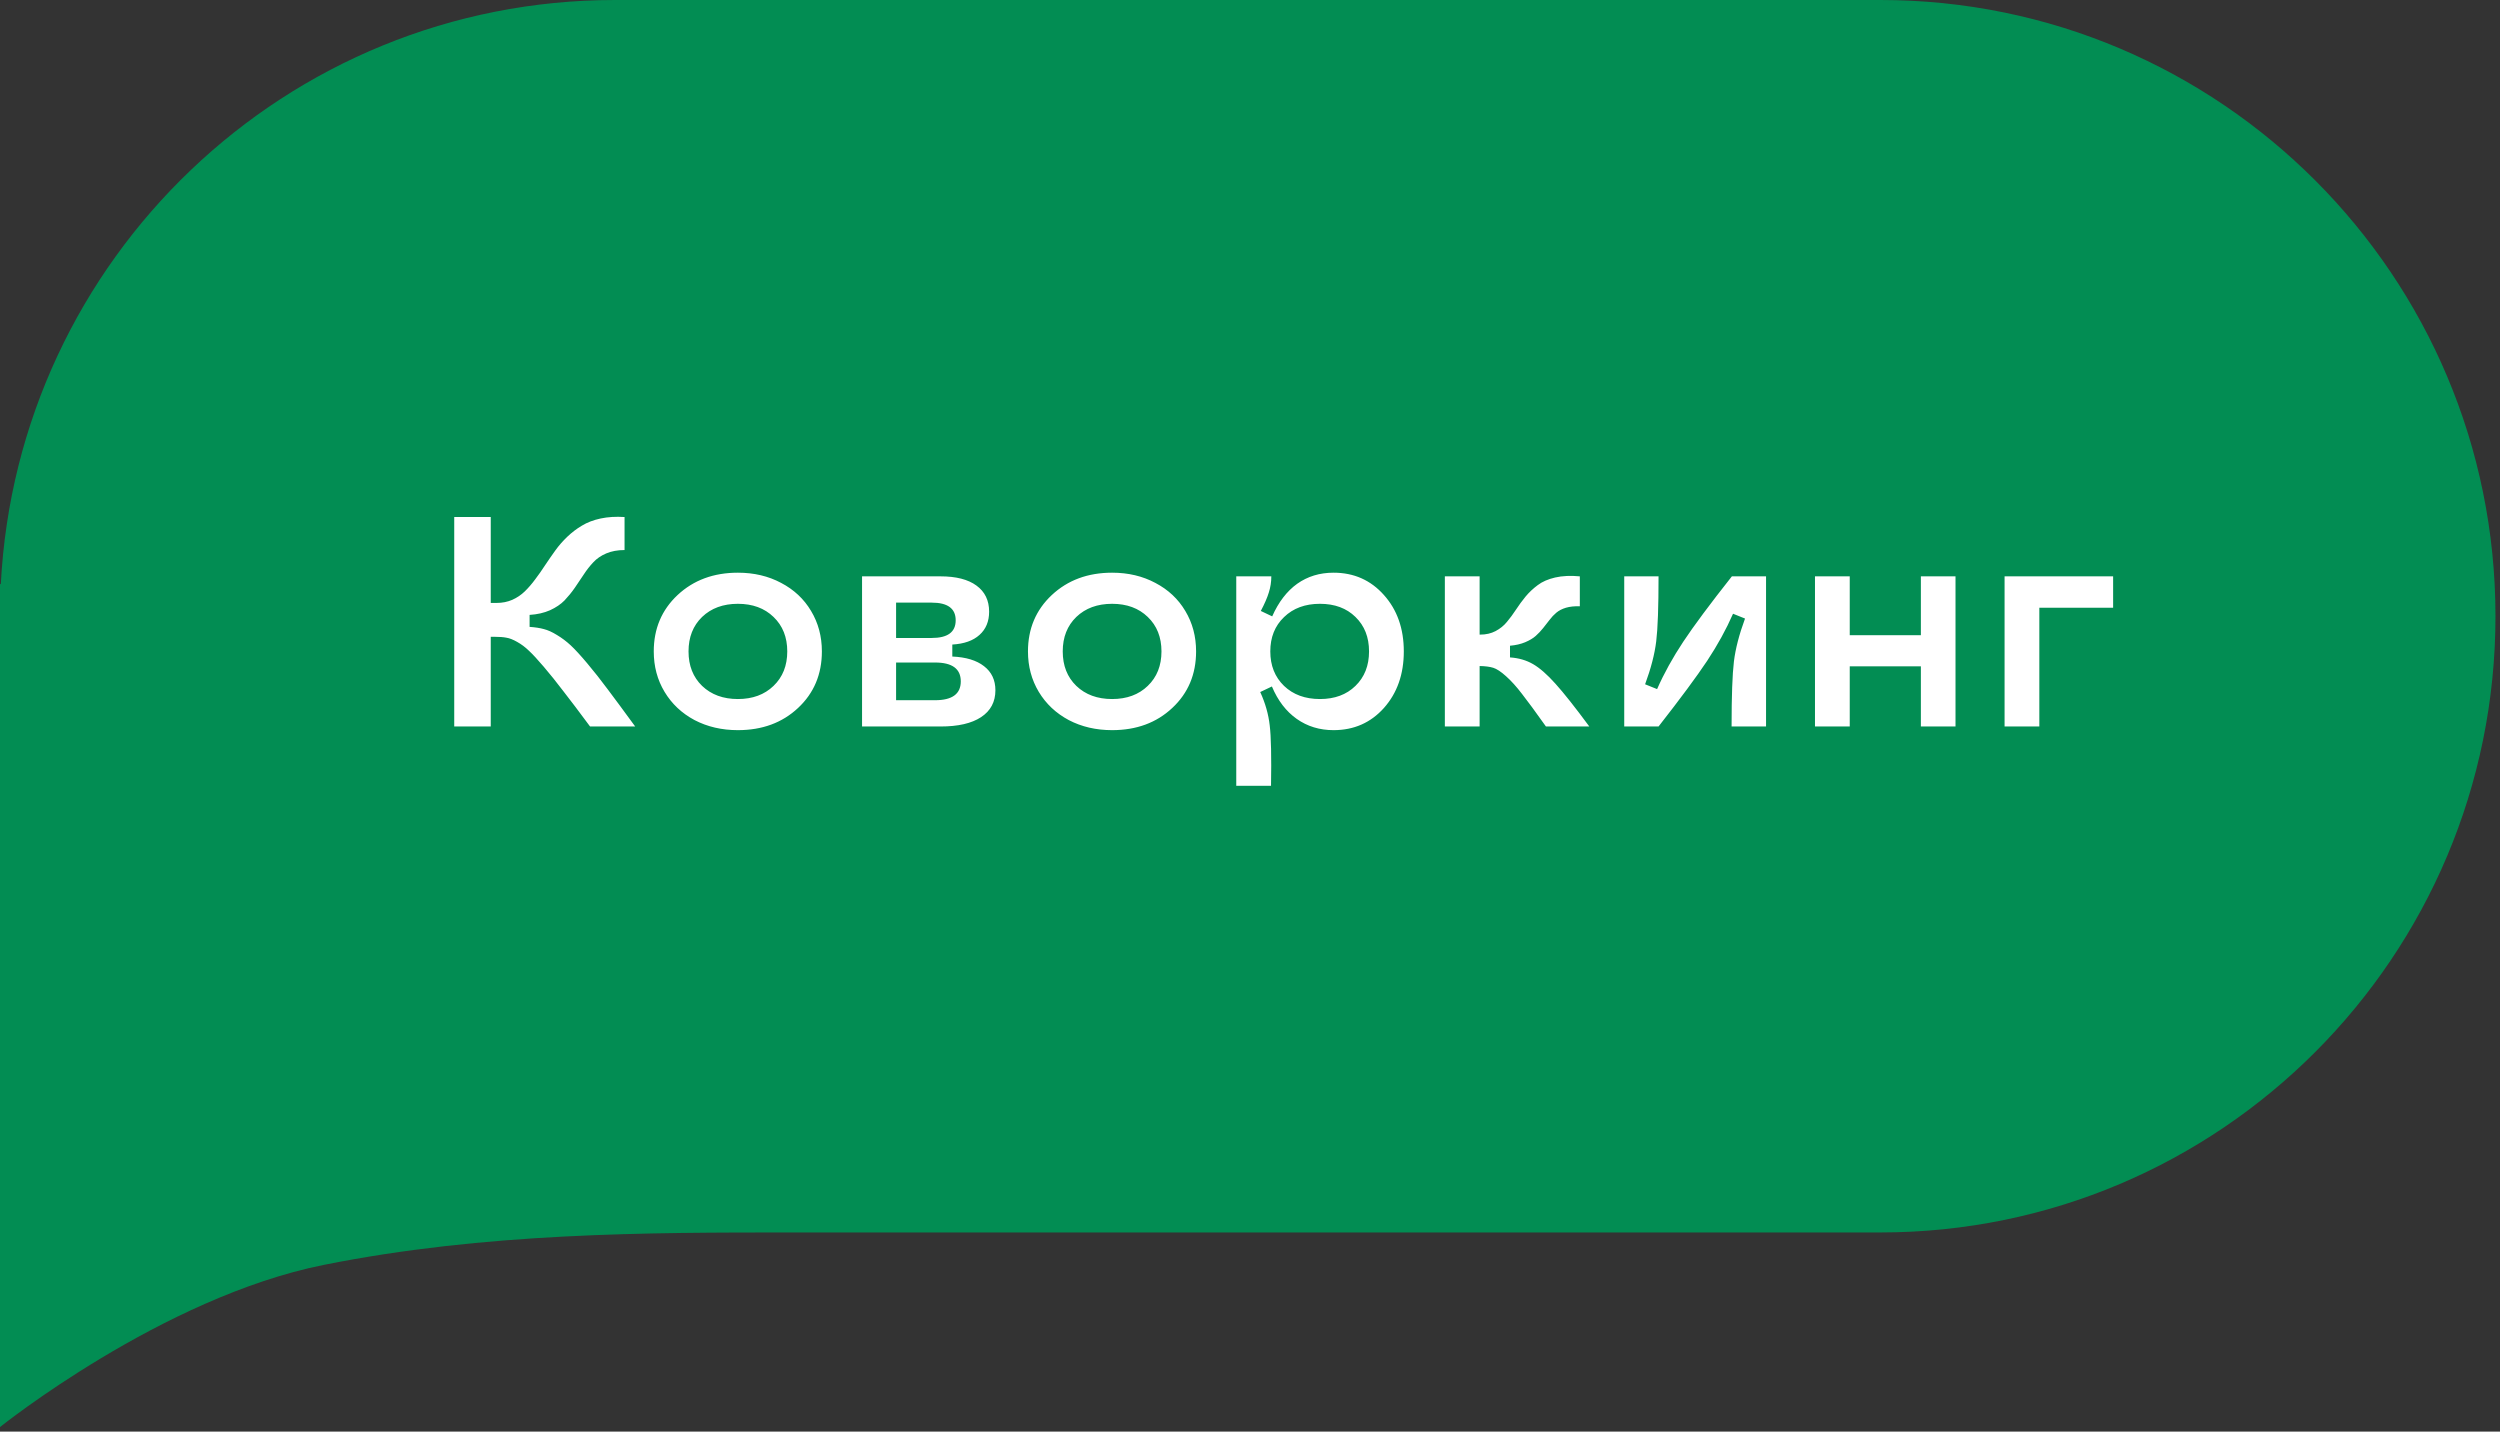
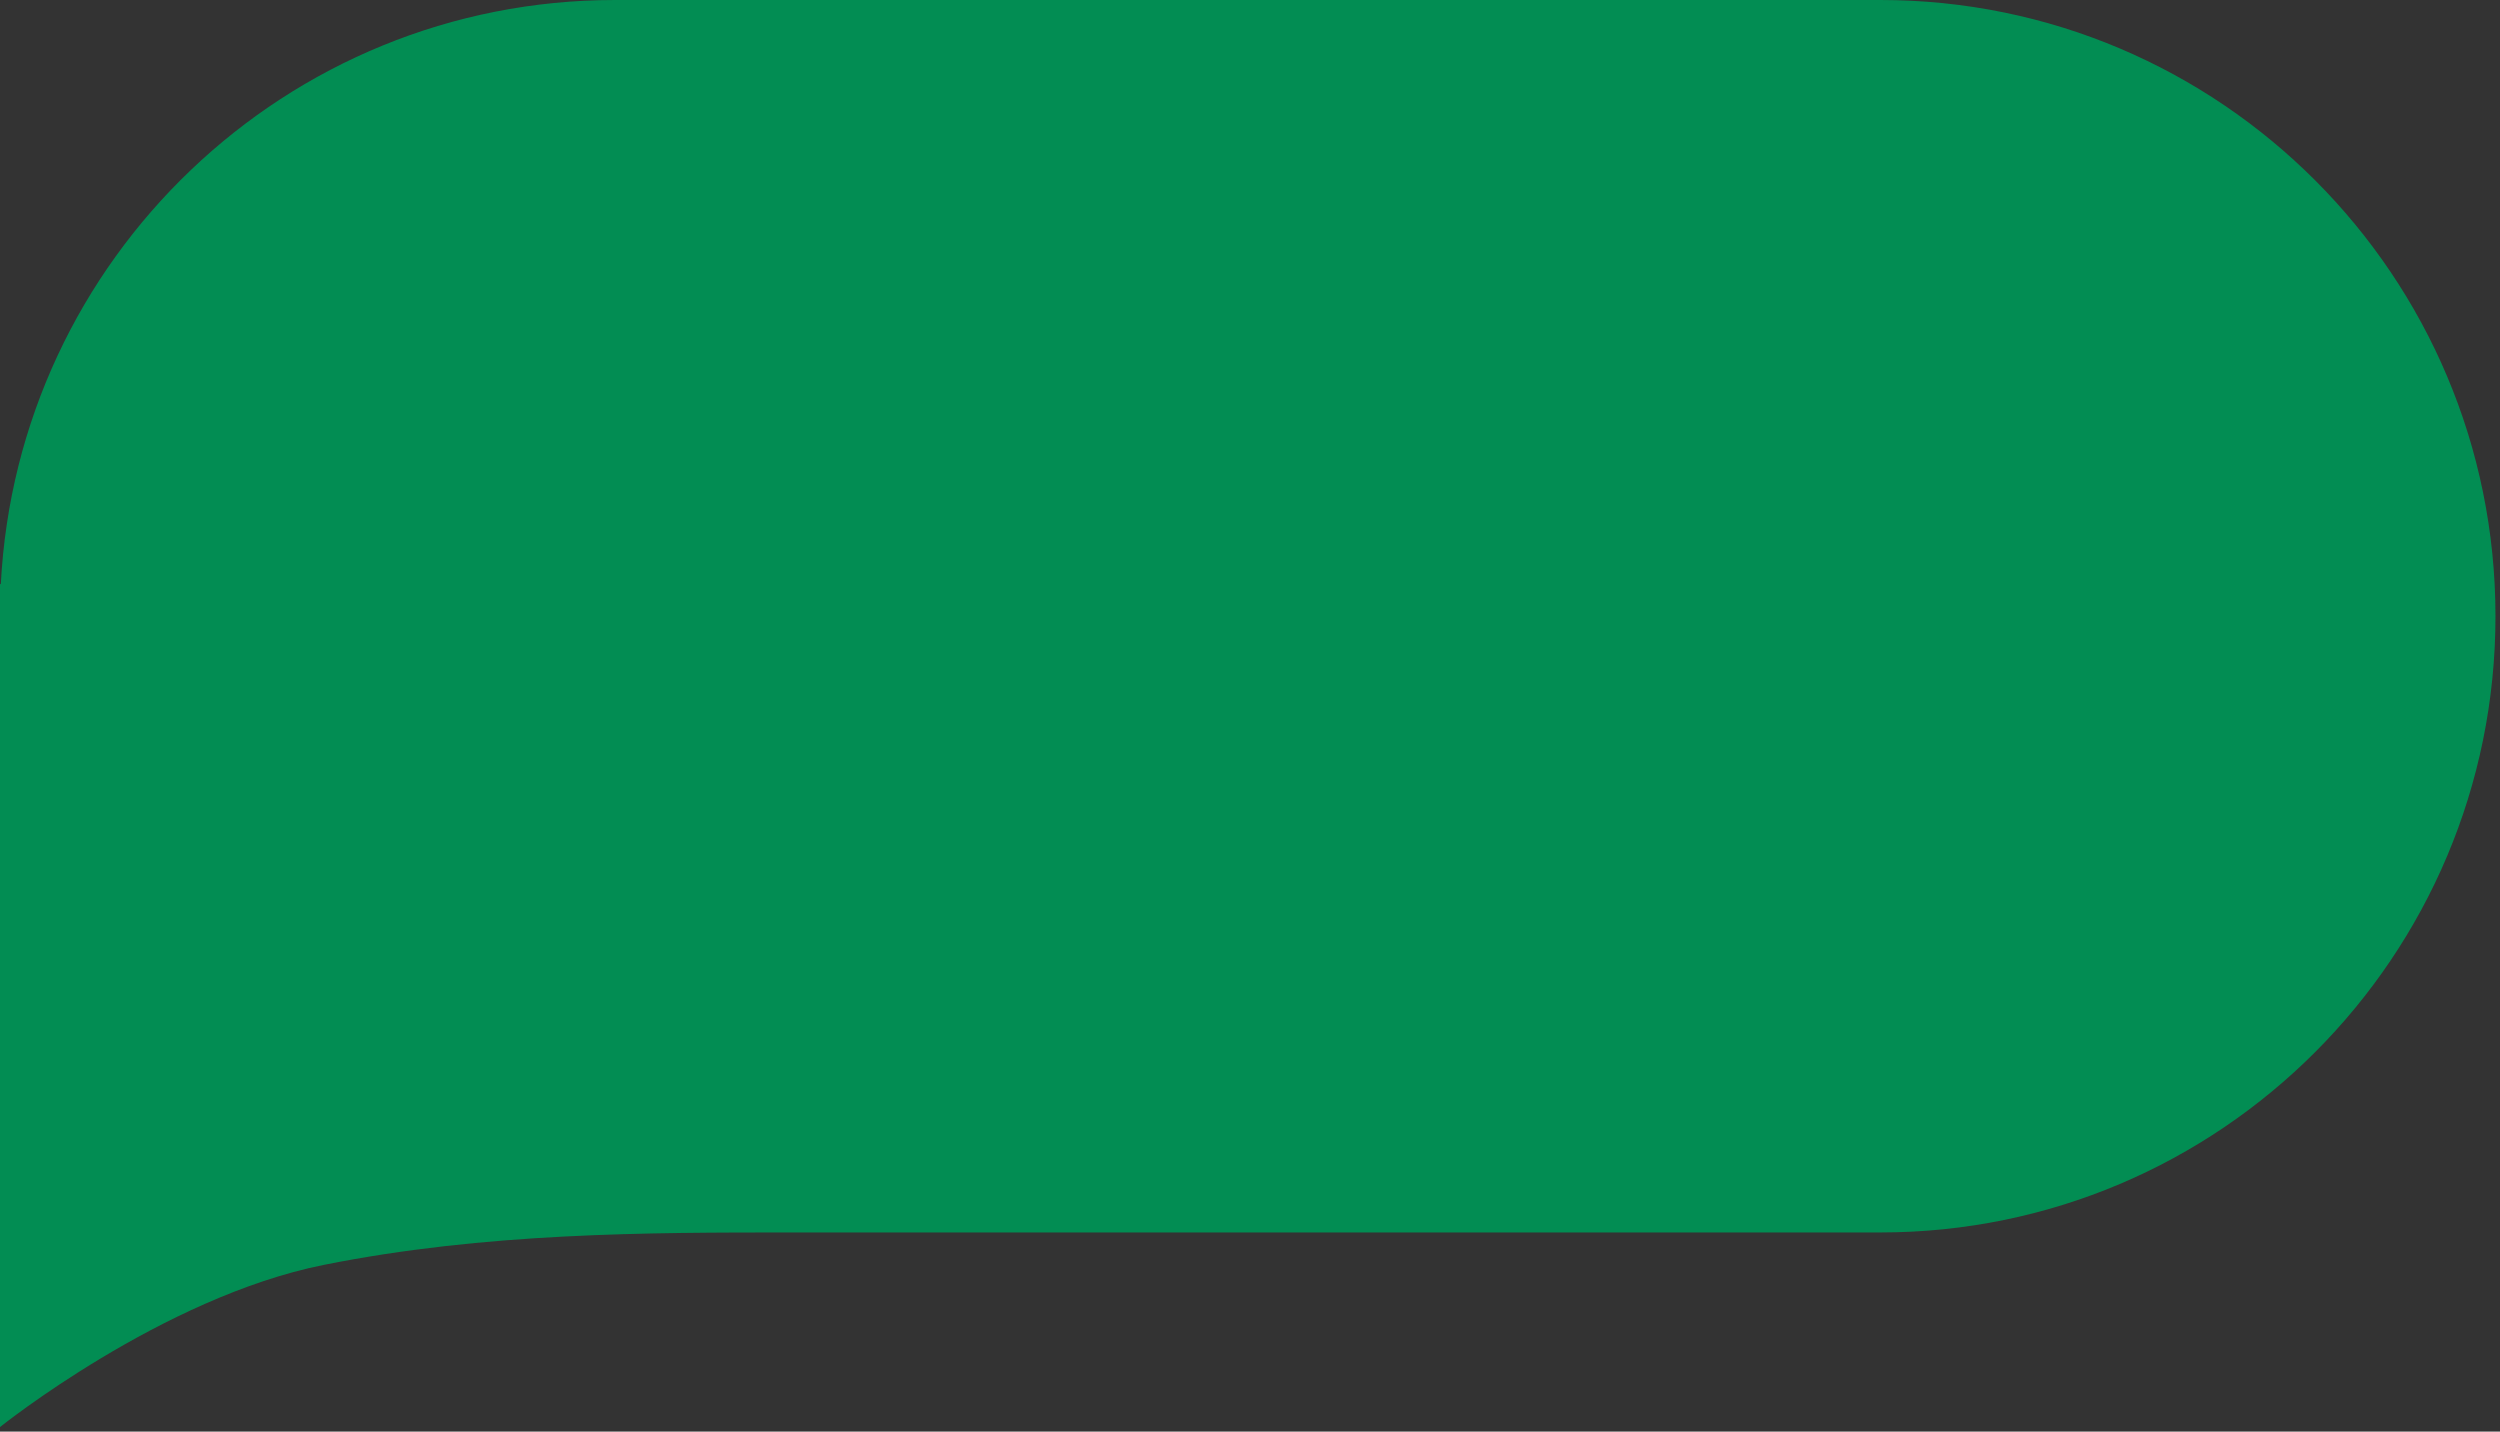
<svg xmlns="http://www.w3.org/2000/svg" width="117" height="67" viewBox="0 0 117 67" fill="none">
  <rect x="0" y="0" width="117" height="67" fill="#333333" stroke="none" />
  <path fill-rule="evenodd" clip-rule="evenodd" d="M0 28.839V27.321L0.038 27.348C0.813 12.113 13.388 0 28.788 0H88C103.899 0 116.788 12.912 116.788 28.839C116.788 44.767 103.899 57.679 88 57.679H37.121C30.303 57.679 22.727 57.679 15.151 59.197C7.576 60.714 0 66.786 0 66.786V28.839Z" fill="#028D53" />
-   <path d="M27.615 34C27.105 33.312 26.688 32.76 26.364 32.346C26.045 31.926 25.74 31.546 25.448 31.204C25.157 30.862 24.924 30.612 24.751 30.452C24.582 30.288 24.4 30.151 24.204 30.042C24.013 29.933 23.844 29.866 23.698 29.844C23.557 29.816 23.379 29.803 23.165 29.803H22.967V34H21.258V24.197H22.967V28.217H23.247C23.507 28.217 23.748 28.169 23.972 28.073C24.195 27.973 24.391 27.841 24.56 27.677C24.728 27.513 24.89 27.326 25.045 27.116C25.204 26.907 25.359 26.686 25.51 26.453C25.665 26.221 25.824 25.991 25.988 25.763C26.152 25.535 26.339 25.321 26.549 25.12C26.759 24.92 26.986 24.746 27.232 24.601C27.479 24.45 27.77 24.338 28.107 24.266C28.449 24.193 28.823 24.17 29.229 24.197V25.742C28.905 25.742 28.62 25.795 28.374 25.899C28.128 26.004 27.925 26.143 27.766 26.316C27.606 26.485 27.458 26.674 27.321 26.884C27.185 27.089 27.043 27.299 26.898 27.513C26.752 27.722 26.592 27.918 26.419 28.101C26.246 28.278 26.02 28.431 25.742 28.559C25.464 28.682 25.145 28.755 24.785 28.777V29.338C25.045 29.356 25.266 29.39 25.448 29.44C25.635 29.486 25.842 29.579 26.07 29.721C26.298 29.857 26.512 30.019 26.713 30.206C26.913 30.393 27.171 30.673 27.485 31.047C27.8 31.421 28.121 31.828 28.449 32.27C28.782 32.713 29.208 33.289 29.727 34H27.615ZM34.533 34.171C33.781 34.171 33.105 34.014 32.503 33.699C31.906 33.38 31.439 32.94 31.102 32.38C30.764 31.819 30.596 31.188 30.596 30.486C30.596 29.424 30.967 28.545 31.71 27.848C32.457 27.15 33.398 26.802 34.533 26.802C35.285 26.802 35.96 26.961 36.557 27.28C37.158 27.595 37.625 28.032 37.958 28.593C38.295 29.153 38.464 29.785 38.464 30.486C38.464 31.557 38.092 32.439 37.35 33.132C36.611 33.825 35.672 34.171 34.533 34.171ZM32.858 32.1C33.287 32.51 33.845 32.715 34.533 32.715C35.221 32.715 35.777 32.51 36.201 32.1C36.63 31.689 36.844 31.152 36.844 30.486C36.844 29.821 36.63 29.283 36.201 28.873C35.777 28.463 35.221 28.258 34.533 28.258C33.845 28.258 33.287 28.463 32.858 28.873C32.435 29.283 32.223 29.821 32.223 30.486C32.223 31.152 32.435 31.689 32.858 32.1ZM40.344 34V26.973H44.015C44.744 26.973 45.304 27.116 45.696 27.403C46.093 27.69 46.291 28.098 46.291 28.627C46.291 29.083 46.141 29.445 45.84 29.714C45.544 29.983 45.12 30.133 44.568 30.165V30.726C45.206 30.753 45.701 30.903 46.052 31.177C46.407 31.45 46.585 31.826 46.585 32.305C46.585 32.847 46.362 33.266 45.915 33.562C45.473 33.854 44.84 34 44.015 34H40.344ZM41.937 32.77H43.762C44.564 32.77 44.965 32.476 44.965 31.888C44.965 31.3 44.564 31.006 43.762 31.006H41.937V32.77ZM41.937 29.857H43.605C44.352 29.857 44.726 29.582 44.726 29.03C44.726 28.479 44.352 28.203 43.605 28.203H41.937V29.857ZM52.047 34.171C51.295 34.171 50.618 34.014 50.017 33.699C49.42 33.38 48.953 32.94 48.615 32.38C48.278 31.819 48.109 31.188 48.109 30.486C48.109 29.424 48.481 28.545 49.224 27.848C49.971 27.15 50.912 26.802 52.047 26.802C52.799 26.802 53.473 26.961 54.07 27.28C54.672 27.595 55.139 28.032 55.472 28.593C55.809 29.153 55.977 29.785 55.977 30.486C55.977 31.557 55.606 32.439 54.863 33.132C54.125 33.825 53.186 34.171 52.047 34.171ZM50.372 32.1C50.8 32.51 51.359 32.715 52.047 32.715C52.735 32.715 53.291 32.51 53.715 32.1C54.143 31.689 54.357 31.152 54.357 30.486C54.357 29.821 54.143 29.283 53.715 28.873C53.291 28.463 52.735 28.258 52.047 28.258C51.359 28.258 50.8 28.463 50.372 28.873C49.948 29.283 49.736 29.821 49.736 30.486C49.736 31.152 49.948 31.689 50.372 32.1ZM59.498 26.973C59.498 27.232 59.459 27.483 59.382 27.725C59.309 27.966 59.184 28.256 59.006 28.593L59.539 28.846C59.835 28.176 60.225 27.668 60.708 27.321C61.196 26.975 61.763 26.802 62.41 26.802C63.363 26.802 64.149 27.15 64.769 27.848C65.388 28.54 65.698 29.42 65.698 30.486C65.698 31.553 65.388 32.435 64.769 33.132C64.149 33.825 63.363 34.171 62.41 34.171C61.758 34.171 61.184 33.995 60.688 33.645C60.191 33.294 59.803 32.788 59.525 32.127L58.978 32.387C59.215 32.902 59.364 33.423 59.423 33.952C59.487 34.476 59.507 35.417 59.484 36.775H57.857V26.973H59.498ZM61.774 28.258C61.082 28.258 60.521 28.465 60.093 28.88C59.664 29.29 59.45 29.826 59.45 30.486C59.45 31.147 59.664 31.685 60.093 32.1C60.521 32.51 61.082 32.715 61.774 32.715C62.463 32.715 63.016 32.51 63.435 32.1C63.859 31.689 64.071 31.152 64.071 30.486C64.071 29.821 63.859 29.283 63.435 28.873C63.016 28.463 62.463 28.258 61.774 28.258ZM67.619 34V26.973H69.246V29.7H69.273C69.542 29.7 69.782 29.645 69.991 29.536C70.205 29.422 70.383 29.279 70.524 29.105C70.67 28.932 70.811 28.741 70.948 28.531C71.085 28.322 71.235 28.116 71.399 27.916C71.568 27.715 71.757 27.538 71.967 27.383C72.176 27.223 72.448 27.105 72.78 27.027C73.118 26.95 73.503 26.932 73.936 26.973V28.374C73.689 28.365 73.473 28.388 73.286 28.442C73.104 28.497 72.954 28.575 72.835 28.675C72.721 28.77 72.616 28.882 72.52 29.01C72.425 29.133 72.325 29.26 72.22 29.393C72.115 29.525 71.999 29.648 71.871 29.762C71.748 29.871 71.584 29.969 71.379 30.056C71.174 30.142 70.937 30.197 70.668 30.22V30.767C71.074 30.794 71.434 30.899 71.748 31.081C72.062 31.263 72.411 31.569 72.794 31.997C73.181 32.425 73.71 33.093 74.38 34H72.35C71.871 33.325 71.5 32.82 71.235 32.482C70.976 32.141 70.725 31.863 70.483 31.648C70.246 31.434 70.046 31.302 69.882 31.252C69.718 31.202 69.506 31.174 69.246 31.17V34H67.619ZM81.038 34C81.038 32.569 81.075 31.555 81.147 30.958C81.22 30.361 81.394 29.691 81.667 28.948L81.106 28.723C80.787 29.452 80.384 30.186 79.897 30.924C79.409 31.658 78.65 32.683 77.62 34H76.014V26.973H77.62C77.62 28.404 77.584 29.418 77.511 30.015C77.438 30.612 77.265 31.282 76.991 32.024L77.552 32.25C77.875 31.516 78.283 30.778 78.775 30.035C79.268 29.292 80.026 28.271 81.052 26.973H82.651V34H81.038ZM89.897 34V31.184H86.568V34H84.941V26.973H86.568V29.727H89.897V26.973H91.518V34H89.897ZM93.814 34V26.973H98.894V28.442H95.441V34H93.814Z" fill="white" />
</svg>